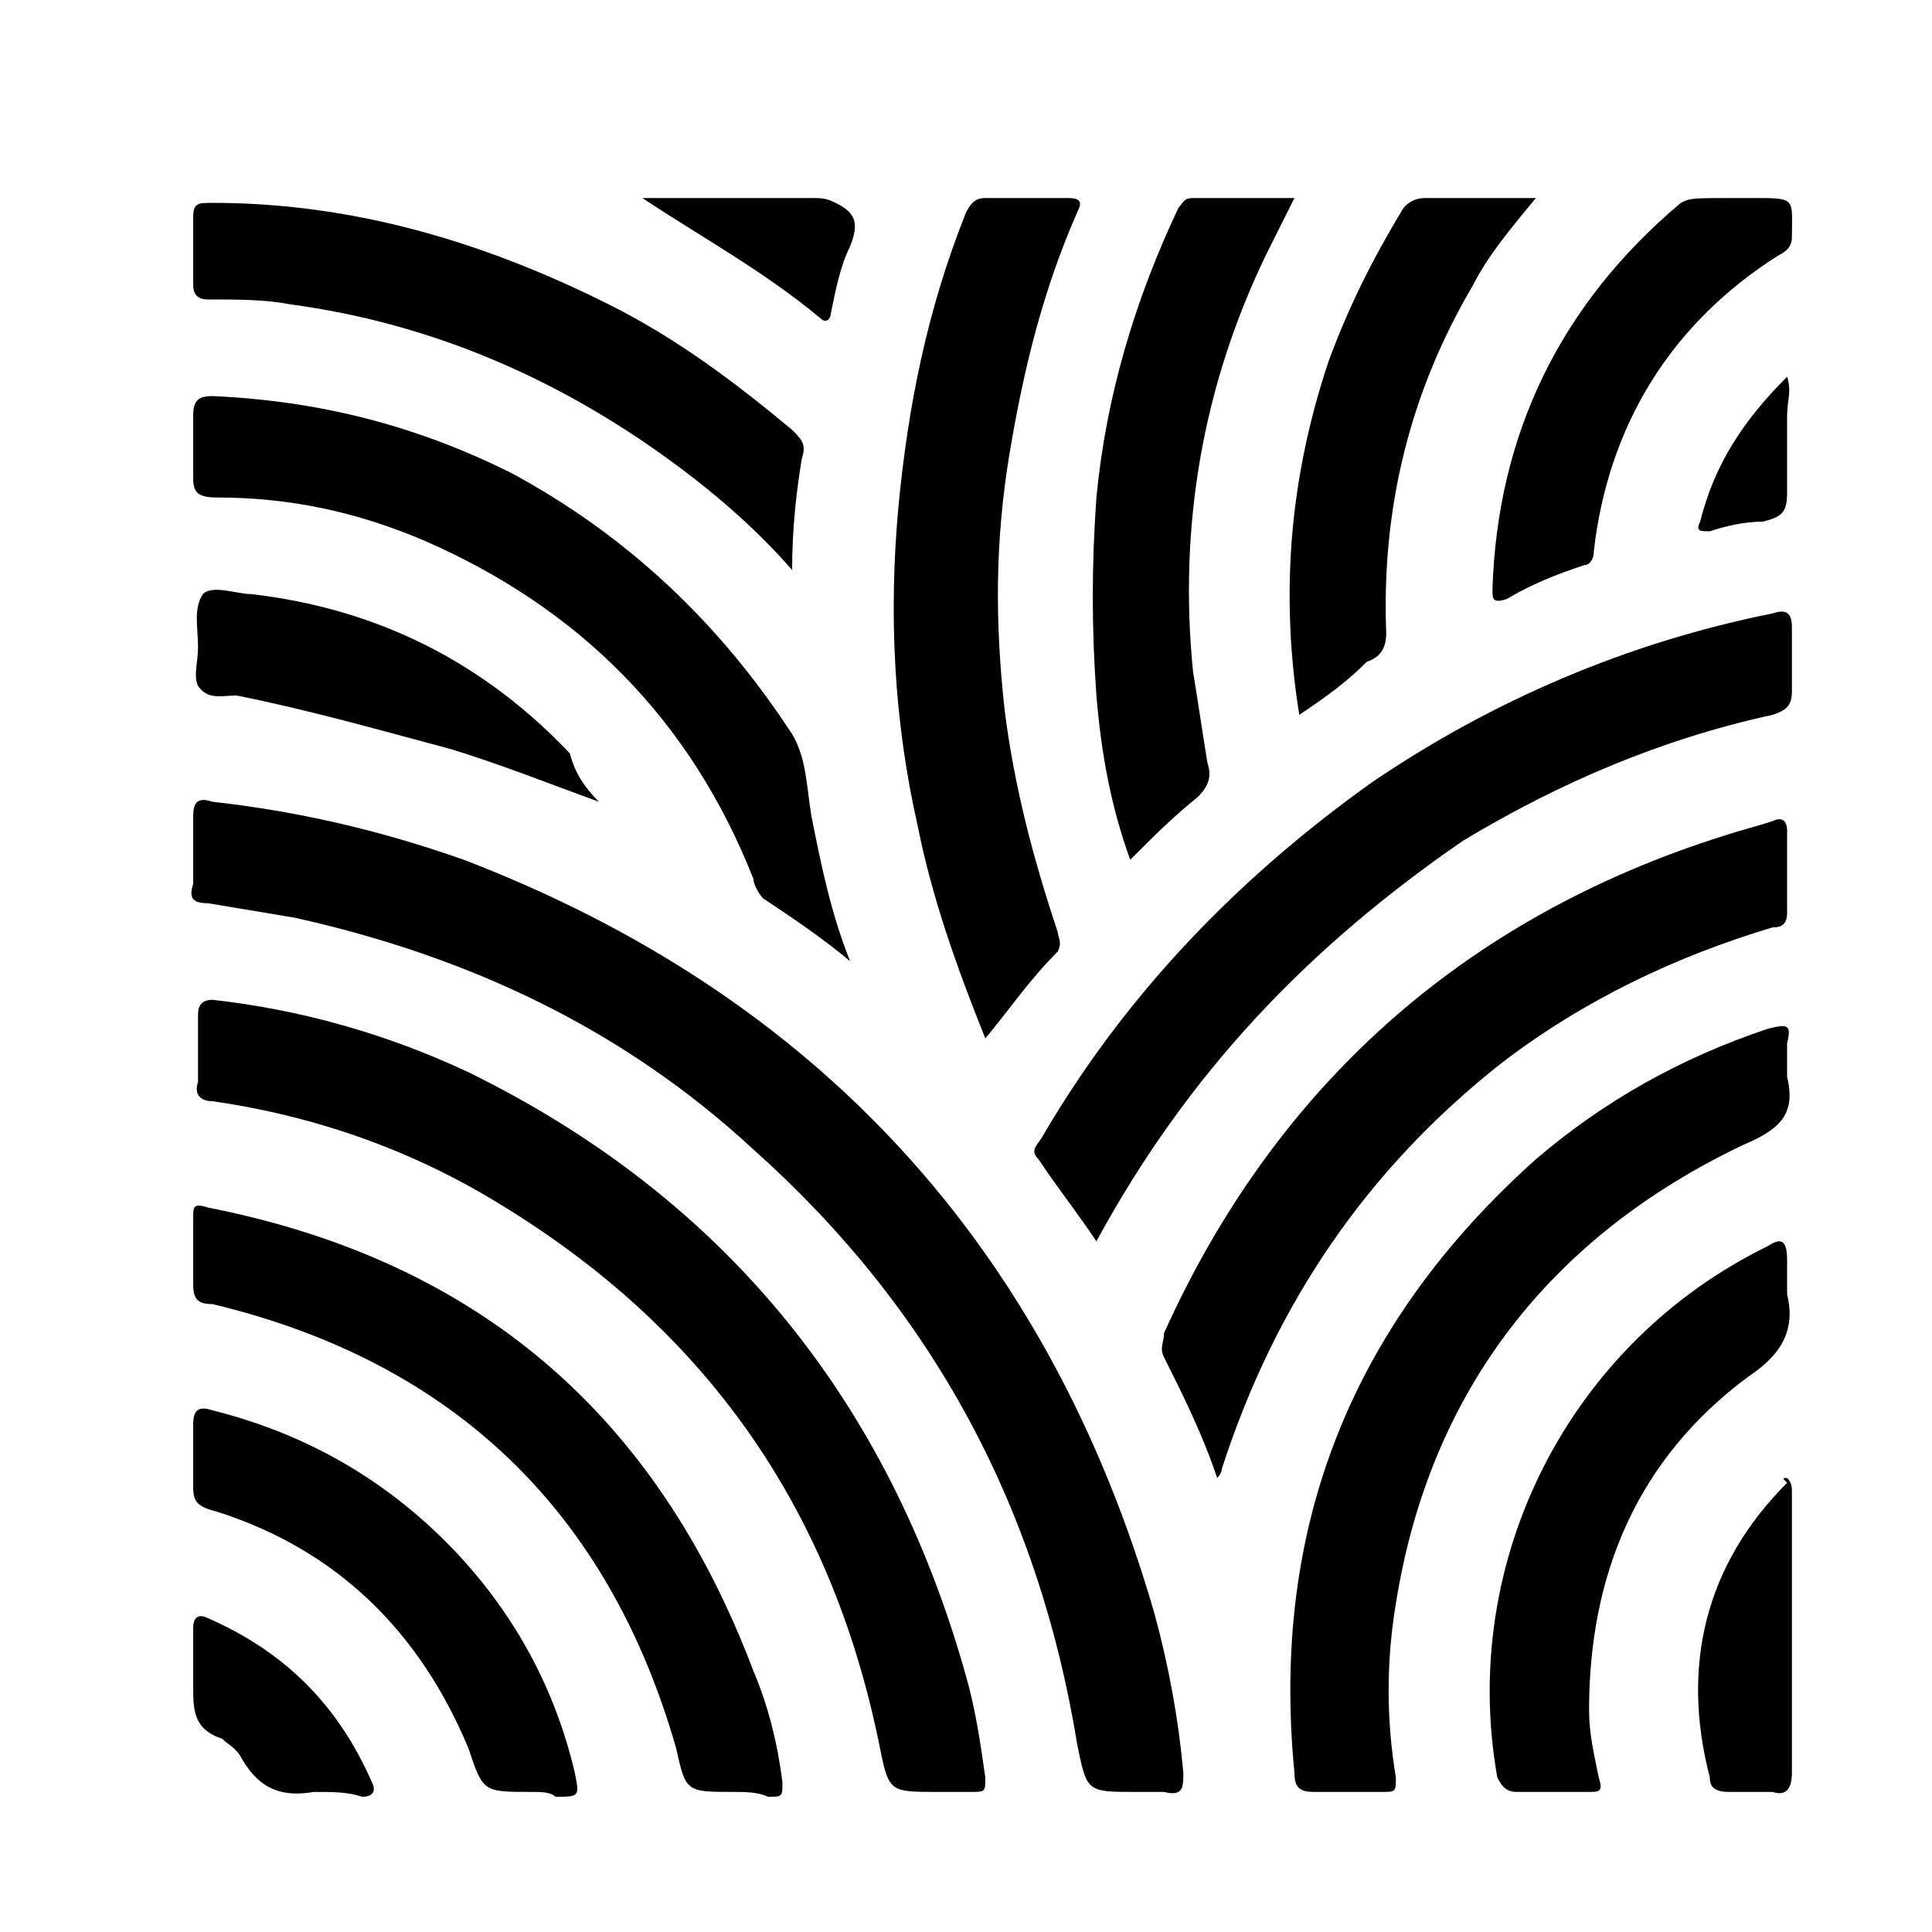
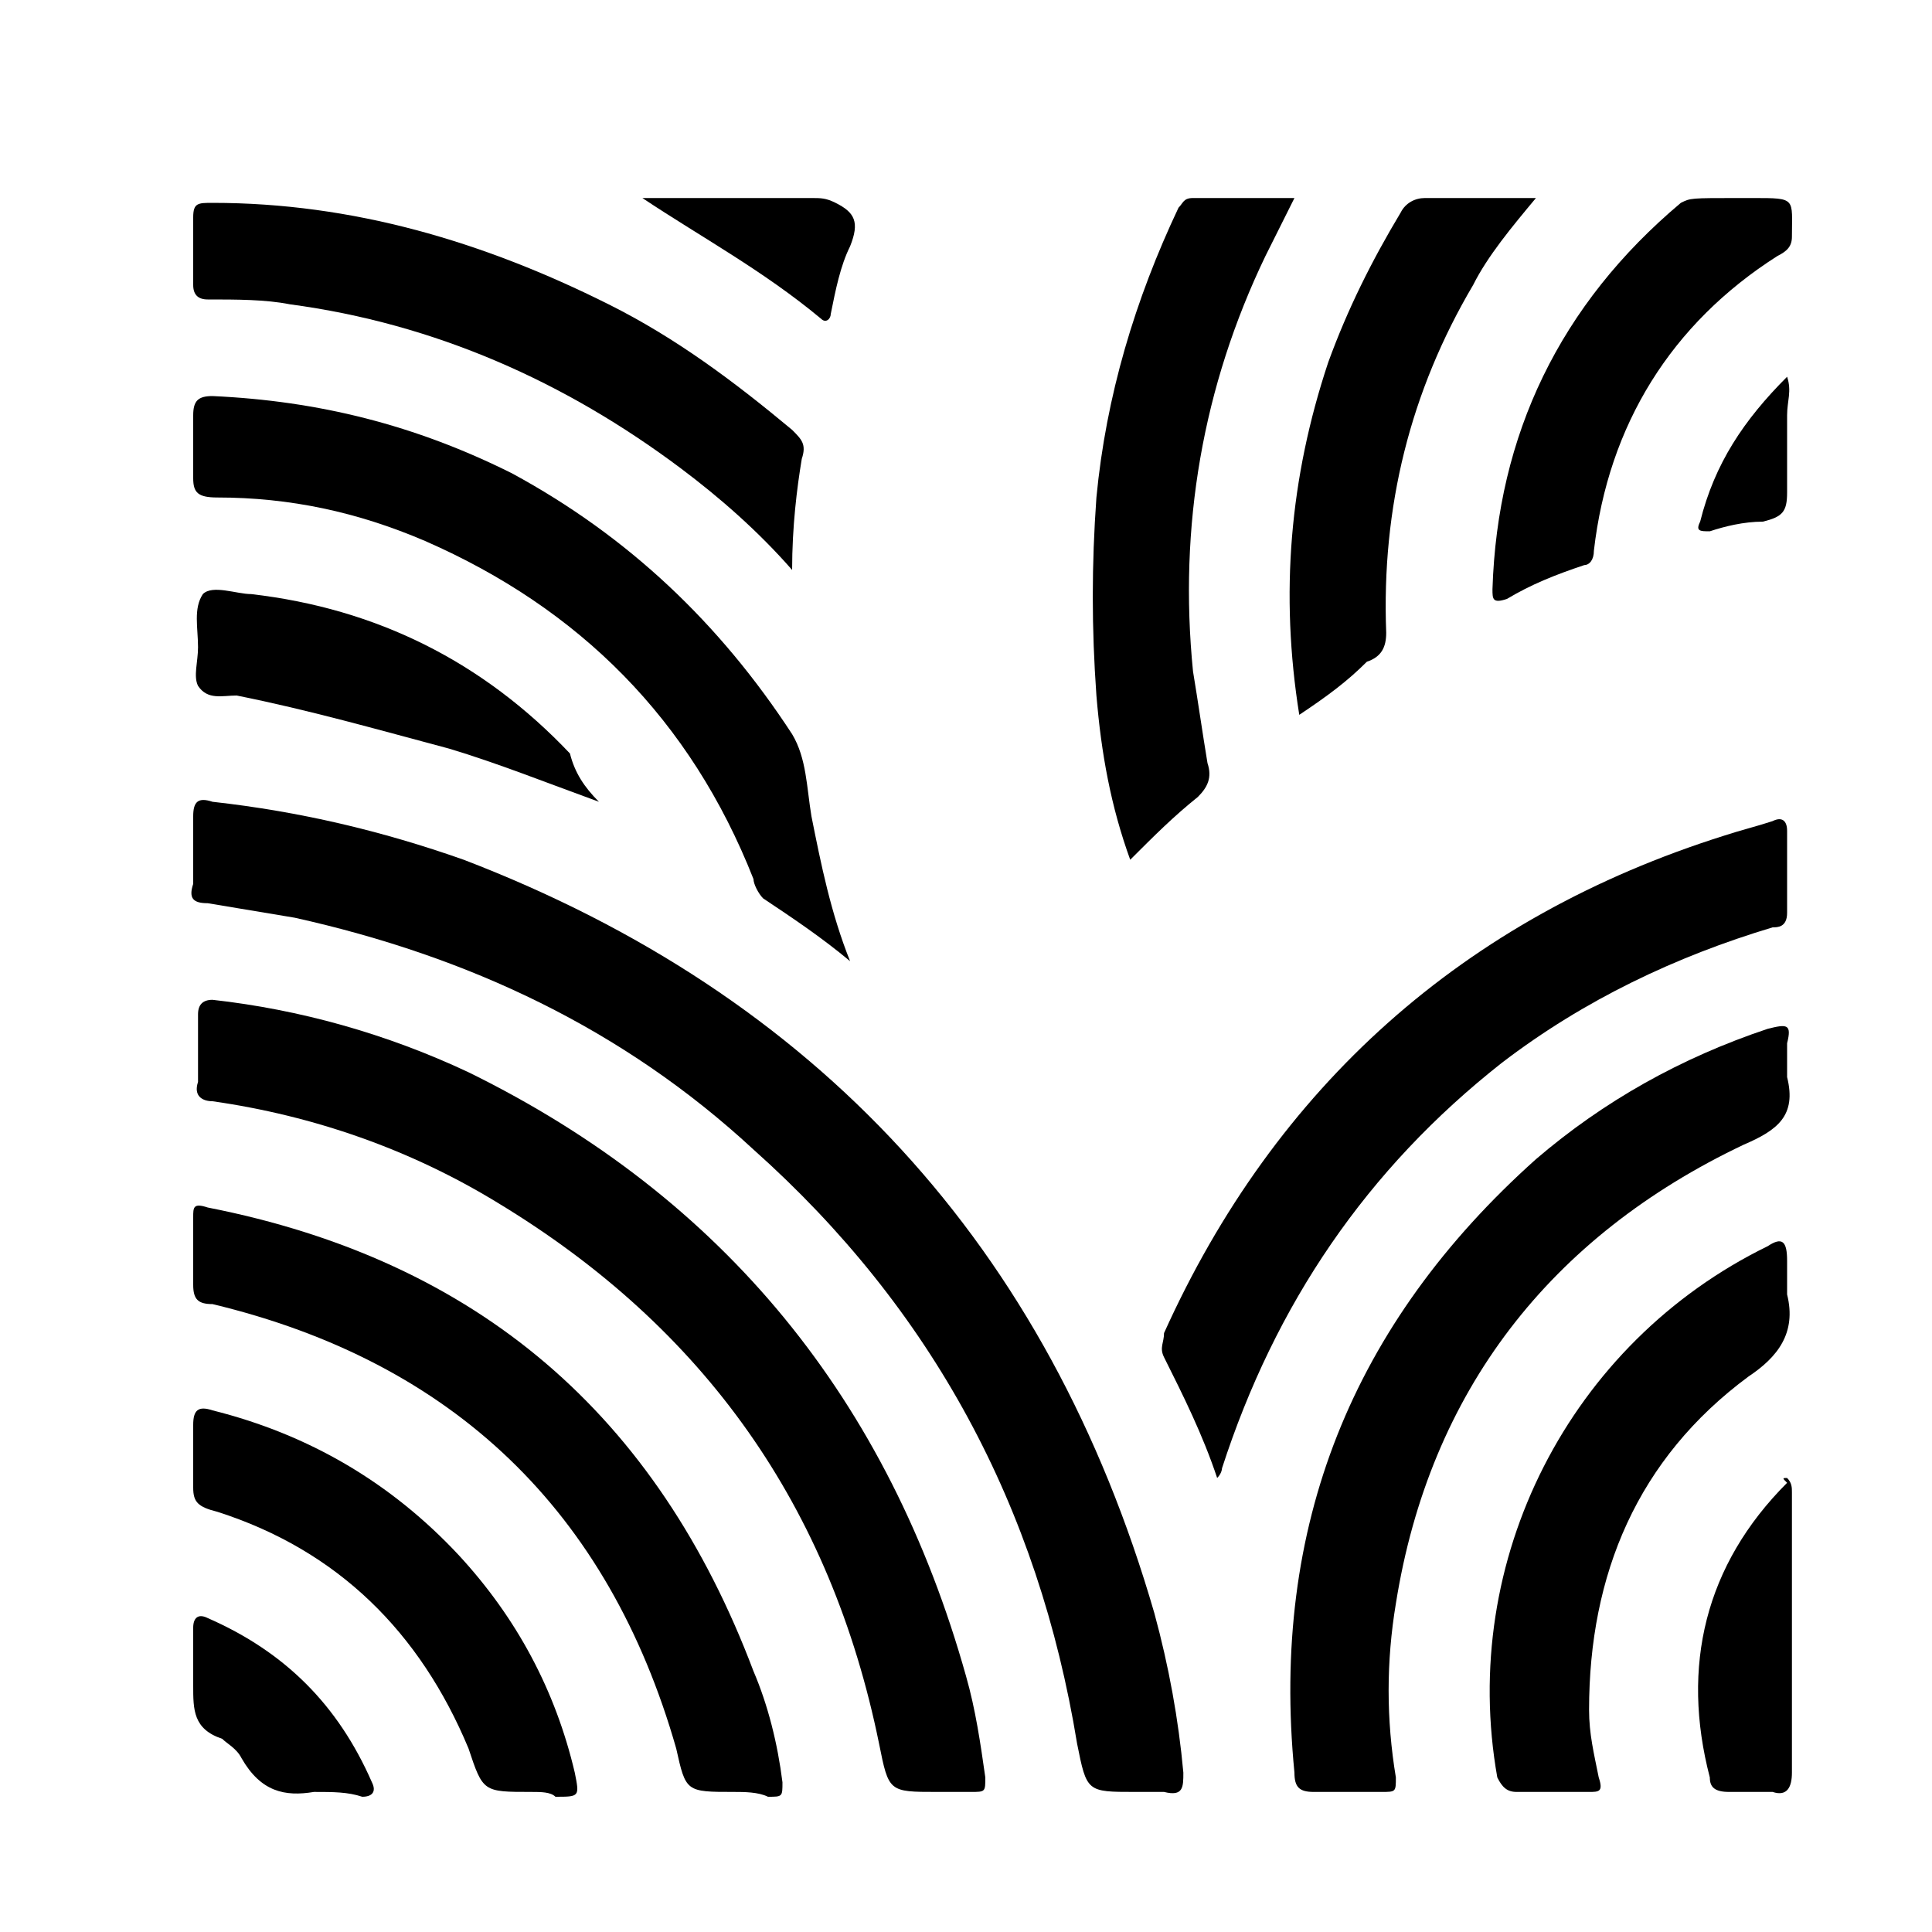
<svg xmlns="http://www.w3.org/2000/svg" version="1.1" x="0px" y="0px" viewBox="0 0 40 40" overflow="visible" xml:space="preserve">
  <g id="Calque_1" display="none">
    <g display="inline">
      <g>
        <path d="M21,12.1c1,0.1,2,0.2,3.1,0.4c0.5,0.1,0.9,0.1,1.4,0.2c0.2,0,0.3-0.1,0.5-0.2c1.2-0.9,2.4-1.7,3.5-2.6 c0.5-0.4,0.7-0.3,1.1,0.1c0.2,0.2,0.4,0.4,0.7,0.7c0.5,0.5,0.5,0.6,0.1,1.2c-0.8,1-1.5,2-2.3,3c-0.5,0.6-0.6,1.2-0.5,1.9 c0.2,1.2,0.3,2.4,0.5,3.7c0.1,0.3-0.1,0.5-0.3,0.7c-2.3,2.2-4.6,4.5-6.8,6.8c-1.3,1.3-2.2,2.8-3.1,4.3c-0.5,0.9-1,1.7-1.4,2.6 c-0.5,1.2-1.3,2.1-2.2,3c-0.4,0.4-0.8,0.8-1.2,1.2c-0.6,0.6-0.9,0.6-1.5,0c-2.2-2.2-4.4-4.4-6.6-6.6c-1.2-1.2-2.4-2.4-3.7-3.7 c-0.6-0.6-0.6-1,0-1.5c0,0,0,0,0,0c1.5-1.7,3.2-3,5.2-4c3.3-1.6,6.1-4,8.6-6.7c1.2-1.3,2.5-2.6,3.8-3.8 C20.4,12.2,20.6,12,21,12.1z M30.2,11.2c0,0-0.1-0.1-0.1-0.1c-0.1-0.1-0.2,0.1-0.2,0.1c-1.1,0.9-2.1,1.8-3.2,2.8 c-0.4,0.3-0.7,0.4-1.2,0.3c-1.3-0.2-2.6-0.3-3.9-0.5c-0.3,0-0.5,0.1-0.7,0.3c-1.9,1.9-3.9,3.9-5.8,5.8c-1,1-2.1,1.9-3.3,2.6 c-1.6,1-3.3,2-5,2.9c-0.3,0.1-0.3,0.2-0.1,0.5c0.7,0.7,1.3,1.3,2,2c2.2,2.2,4.4,4.4,6.6,6.6c0.3,0.3,0.3,0.3,0.6-0.1 c0.5-0.9,1-1.9,1.6-2.8c1-1.7,2-3.4,3.4-4.9c1.9-1.9,3.8-3.8,5.7-5.7c0.3-0.3,0.3-0.4-0.1-0.6c-1.9-1.1-3.4-2.7-4.6-4.6 c-0.1-0.2-0.2-0.5,0.1-0.7c0.3-0.2,0.5,0,0.6,0.2c0.4,0.6,0.9,1.1,1.5,1.6c0.9,0.8,1.8,1.5,2.9,2c0.2,0.1,0.4,0.2,0.4-0.2 c-0.1-0.9-0.2-1.8-0.3-2.7c-0.1-0.7,0-1.2,0.5-1.7c0.9-0.9,1.7-1.9,2.5-2.8C30,11.4,30.1,11.3,30.2,11.2z M15.2,35.5 c0-0.2-0.1-0.2-0.2-0.3c-2.3-2.3-4.6-4.6-6.9-6.9c-0.7-0.7-1.4-1.4-2-2c-0.2-0.2-0.3-0.2-0.5,0c-0.4,0.5-0.9,0.9-1.3,1.3 C4,27.7,4,27.8,4.2,28c3,3,6,6,9,9c0.2,0.2,0.3,0.2,0.4,0c0.4-0.5,0.9-0.9,1.4-1.4C15.1,35.6,15.1,35.6,15.2,35.5z" />
        <path d="M25.1,3c1,0,2,0.4,3,0.6c1.7,0.4,3.4,0.8,5,1.4c1.6,0.6,2.8,1.6,3.3,3.4c0.6,2.4-1.1,4.6-3.5,4.5c-0.4,0-0.6-0.2-0.6-0.6 c0-0.3,0.3-0.6,0.6-0.6c2.1,0,3.1-2,2-4c-0.6-1-1.6-1.5-2.6-1.8c-2.2-0.7-4.5-1.2-6.8-1.7c-0.6-0.1-1.2,0-1.7,0.3 c-0.7,0.3-0.9,1-0.6,1.8C23.3,7,24,7.4,24.7,7.3c0.7-0.1,1.3-0.5,1.9-0.7c0.4-0.1,0.9-0.1,1.3,0c0.8,0.2,1.2,0.9,1,1.7 c-0.1,0.3-0.2,0.6-0.3,0.8c-0.2,0.3-0.4,0.5-0.7,0.3c-0.3-0.1-0.5-0.4-0.4-0.8c0-0.1,0.1-0.1,0.1-0.2c0.1-0.2,0.2-0.4,0.1-0.6 c-0.2-0.2-0.4-0.1-0.6-0.1c-0.5,0.1-0.9,0.3-1.3,0.5c-1.7,0.7-3.4,0-3.9-1.8c-0.4-1.4,0.4-2.8,2-3.2C24.2,3.1,24.6,3,25.1,3z" />
        <path d="M12.6,5.5c0-1,0.2-1.8,0.7-2.5c1.1-1.4,3-1.5,4.4-0.3c0.4,0.3,0.8,0.7,1.2,1c1.1,0.8,1.3,2.5-0.1,3.5 C18.3,7.6,17.6,8,17,8.4c-1.7,0.9-3.7,0-4.2-2C12.6,6.1,12.6,5.7,12.6,5.5z M13.9,5.2c0,0.2,0,0.3,0,0.4c0.1,1.4,1.4,2.3,2.6,1.6 c0.6-0.3,1.2-0.7,1.8-1.1c0.5-0.4,0.5-1,0-1.4c-0.4-0.3-0.8-0.7-1.2-1c-1.2-1.1-2.7-0.6-3.1,1C13.9,4.9,13.9,5.1,13.9,5.2z" />
      </g>
    </g>
  </g>
  <g id="Calque_2">
    <g>
      <g>
        <path d="M23.5,37.1c-1,0-1,0-1.2-1c-0.8-4.9-3-9-6.7-12.3c-2.7-2.5-5.9-4-9.5-4.8c-0.6-0.1-1.2-0.2-1.8-0.3 c-0.3,0-0.4-0.1-0.3-0.4c0-0.5,0-0.9,0-1.4c0-0.3,0.1-0.4,0.4-0.3c1.8,0.2,3.5,0.6,5.2,1.2c7.3,2.8,12.1,8,14.3,15.6 c0.3,1.1,0.5,2.2,0.6,3.3c0,0.3,0,0.5-0.4,0.4C23.9,37.1,23.7,37.1,23.5,37.1z" />
        <path d="M19.4,37.1c-1,0-1,0-1.2-1c-1-4.9-3.6-8.6-7.9-11.2c-1.8-1.1-3.8-1.8-5.9-2.1c-0.2,0-0.4-0.1-0.3-0.4c0-0.5,0-1,0-1.4 c0-0.2,0.1-0.3,0.3-0.3c1.8,0.2,3.6,0.7,5.3,1.5C15,24.8,18.4,29,20,34.7c0.2,0.7,0.3,1.4,0.4,2.1c0,0.3,0,0.3-0.3,0.3 C19.8,37.1,19.6,37.1,19.4,37.1z" />
-         <path d="M22.7,25.7c-0.4-0.6-0.8-1.1-1.2-1.7c-0.2-0.2,0-0.3,0.1-0.5c1.7-2.9,4-5.3,6.8-7.3c2.5-1.7,5.3-2.9,8.3-3.5 c0.3-0.1,0.4,0,0.4,0.3c0,0.4,0,0.9,0,1.3c0,0.3-0.1,0.4-0.4,0.5c-2.3,0.5-4.4,1.4-6.4,2.6C27.1,19.6,24.6,22.2,22.7,25.7 C22.8,25.6,22.8,25.6,22.7,25.7z" />
        <path d="M37,22.3c0.2,0.8-0.2,1.1-0.9,1.4c-4,1.9-6.5,5.1-7.2,9.5c-0.2,1.2-0.2,2.4,0,3.6c0,0.3,0,0.3-0.3,0.3c-0.5,0-1,0-1.4,0 c-0.3,0-0.4-0.1-0.4-0.4c-0.5-5.1,1.2-9.3,5-12.7c1.4-1.2,3-2.1,4.8-2.7c0.4-0.1,0.5-0.1,0.4,0.3C37,21.9,37,22.1,37,22.3z" />
        <path d="M25.2,30.6c-0.3-0.9-0.7-1.7-1.1-2.5c-0.1-0.2,0-0.3,0-0.5c2.3-5.1,6.2-8.6,11.6-10.3c0.3-0.1,0.7-0.2,1-0.3 c0.2-0.1,0.3,0,0.3,0.2c0,0.6,0,1.1,0,1.7c0,0.3-0.2,0.3-0.3,0.3c-2,0.6-3.9,1.5-5.6,2.8c-2.8,2.2-4.7,5-5.8,8.4 C25.3,30.4,25.3,30.5,25.2,30.6z" />
-         <path d="M20.4,21.5c-0.6-1.5-1.1-2.9-1.4-4.4c-0.5-2.2-0.6-4.4-0.4-6.6c0.2-2.1,0.6-4.1,1.4-6.1c0.1-0.2,0.2-0.3,0.4-0.3 c0.6,0,1.1,0,1.7,0c0.3,0,0.3,0.1,0.2,0.3c-0.7,1.6-1.1,3.2-1.4,5c-0.3,1.8-0.3,3.5-0.1,5.3c0.2,1.6,0.6,3.1,1.1,4.6 c0,0.1,0.1,0.2,0,0.4C21.3,20.3,20.9,20.9,20.4,21.5z" />
        <path d="M15.2,37.1c-1,0-1,0-1.2-0.9c-1.4-4.9-4.6-8-9.6-9.2C4.1,27,4,26.9,4,26.6c0-0.5,0-0.9,0-1.4C4,25,4,24.9,4.3,25 c5.6,1.1,9.3,4.3,11.3,9.6c0.3,0.7,0.5,1.5,0.6,2.3c0,0.3,0,0.3-0.3,0.3C15.7,37.1,15.4,37.1,15.2,37.1z" />
        <path d="M17.6,19.9c-0.6-0.5-1.2-0.9-1.8-1.3c-0.1-0.1-0.2-0.3-0.2-0.4c-1.3-3.3-3.6-5.6-6.8-7c-1.4-0.6-2.8-0.9-4.3-0.9 C4.1,10.3,4,10.2,4,9.9C4,9.5,4,9,4,8.6c0-0.3,0.1-0.4,0.4-0.4c2.2,0.1,4.2,0.6,6.2,1.6c2.4,1.3,4.3,3.1,5.8,5.4 c0.3,0.5,0.3,1.1,0.4,1.7C17,17.9,17.2,18.9,17.6,19.9z" />
        <path d="M16.4,11.8c-0.7-0.8-1.5-1.5-2.3-2.1c-2.4-1.8-5.1-3-8.1-3.4C5.5,6.2,4.9,6.2,4.3,6.2C4.1,6.2,4,6.1,4,5.9 c0-0.5,0-0.9,0-1.4c0-0.3,0.1-0.3,0.4-0.3c2.9,0,5.6,0.8,8.2,2.1c1.4,0.7,2.6,1.6,3.8,2.6c0.2,0.2,0.3,0.3,0.2,0.6 C16.5,10.1,16.4,10.9,16.4,11.8z" />
        <path d="M23.4,17.8c-0.4-1.1-0.6-2.2-0.7-3.4c-0.1-1.4-0.1-2.7,0-4.1c0.2-2.1,0.8-4.1,1.7-6c0.1-0.1,0.1-0.2,0.3-0.2 c0.7,0,1.4,0,2.1,0c-0.2,0.4-0.4,0.8-0.6,1.2c-1.3,2.7-1.8,5.6-1.5,8.6c0.1,0.6,0.2,1.3,0.3,1.9c0.1,0.3,0,0.5-0.2,0.7 C24.3,16.9,23.9,17.3,23.4,17.8z" />
        <path d="M37,26.8c0.2,0.8-0.2,1.3-0.8,1.7c-2.3,1.7-3.3,4.1-3.3,6.9c0,0.5,0.1,0.9,0.2,1.4c0.1,0.3,0,0.3-0.2,0.3 c-0.5,0-1,0-1.5,0c-0.2,0-0.3-0.1-0.4-0.3c-0.8-4.5,1.5-9,5.6-11c0.3-0.2,0.4-0.1,0.4,0.3C37,26.3,37,26.5,37,26.8z" />
        <path d="M26.9,14.8c-0.4-2.5-0.2-4.9,0.6-7.3c0.4-1.1,0.9-2.1,1.5-3.1c0.1-0.2,0.3-0.3,0.5-0.3c0.7,0,1.5,0,2.3,0 c-0.5,0.6-1,1.2-1.3,1.8c-1.3,2.2-1.9,4.6-1.8,7.2c0,0.3-0.1,0.5-0.4,0.6C27.9,14.1,27.5,14.4,26.9,14.8z" />
        <path d="M11,37.1c-1,0-1,0-1.3-0.9c-1-2.4-2.7-4.1-5.2-4.9C4.1,31.2,4,31.1,4,30.8c0-0.4,0-0.8,0-1.3c0-0.3,0.1-0.4,0.4-0.3 c2,0.5,3.7,1.5,5.1,3c1.2,1.3,2,2.8,2.4,4.5c0.1,0.5,0.1,0.5-0.4,0.5C11.4,37.1,11.2,37.1,11,37.1z" />
        <path d="M36,4.1c0.1,0,0.2,0,0.3,0c0.9,0,0.8,0,0.8,0.8c0,0.2-0.1,0.3-0.3,0.4c-2.2,1.4-3.5,3.5-3.8,6.1c0,0.2-0.1,0.3-0.2,0.3 c-0.6,0.2-1.1,0.4-1.6,0.7c-0.3,0.1-0.3,0-0.3-0.2c0.1-3.2,1.4-5.9,3.9-8C35,4.1,35,4.1,36,4.1z" />
        <path d="M12.4,16.6c-1.1-0.4-2.1-0.8-3.1-1.1c-1.5-0.4-2.9-0.8-4.4-1.1c-0.3,0-0.6,0.1-0.8-0.2c-0.1-0.2,0-0.5,0-0.8 c0-0.4-0.1-0.8,0.1-1.1c0.2-0.2,0.7,0,1,0c2.6,0.3,4.8,1.4,6.6,3.3C11.9,16,12.1,16.3,12.4,16.6z" />
        <path d="M37,30.6c0.1,0.1,0.1,0.2,0.1,0.3c0,1.9,0,3.9,0,5.8c0,0.3-0.1,0.5-0.4,0.4c-0.3,0-0.6,0-0.9,0c-0.3,0-0.4-0.1-0.4-0.3 c-0.6-2.3-0.1-4.4,1.6-6.1C36.9,30.6,36.9,30.6,37,30.6z" />
        <path d="M6.5,37.1c-0.6,0.1-1.1,0-1.5-0.7c-0.1-0.2-0.3-0.3-0.4-0.4C4,35.8,4,35.4,4,34.9c0-0.4,0-0.8,0-1.2 c0-0.2,0.1-0.3,0.3-0.2c1.6,0.7,2.7,1.8,3.4,3.4c0.1,0.2,0,0.3-0.2,0.3C7.2,37.1,6.9,37.1,6.5,37.1z" />
        <path d="M13.3,4.1c0.3,0,0.7,0,1,0c0.8,0,1.7,0,2.5,0c0.2,0,0.3,0,0.5,0.1c0.4,0.2,0.5,0.4,0.3,0.9c-0.2,0.4-0.3,0.9-0.4,1.4 c0,0.1-0.1,0.2-0.2,0.1C15.8,5.6,14.5,4.9,13.3,4.1z" />
        <path d="M37,7.8C37.1,8.1,37,8.3,37,8.6c0,0.5,0,1,0,1.6c0,0.4-0.1,0.5-0.5,0.6c-0.4,0-0.8,0.1-1.1,0.2c-0.2,0-0.3,0-0.2-0.2 C35.5,9.6,36.1,8.7,37,7.8z" />
      </g>
    </g>
  </g>
</svg>